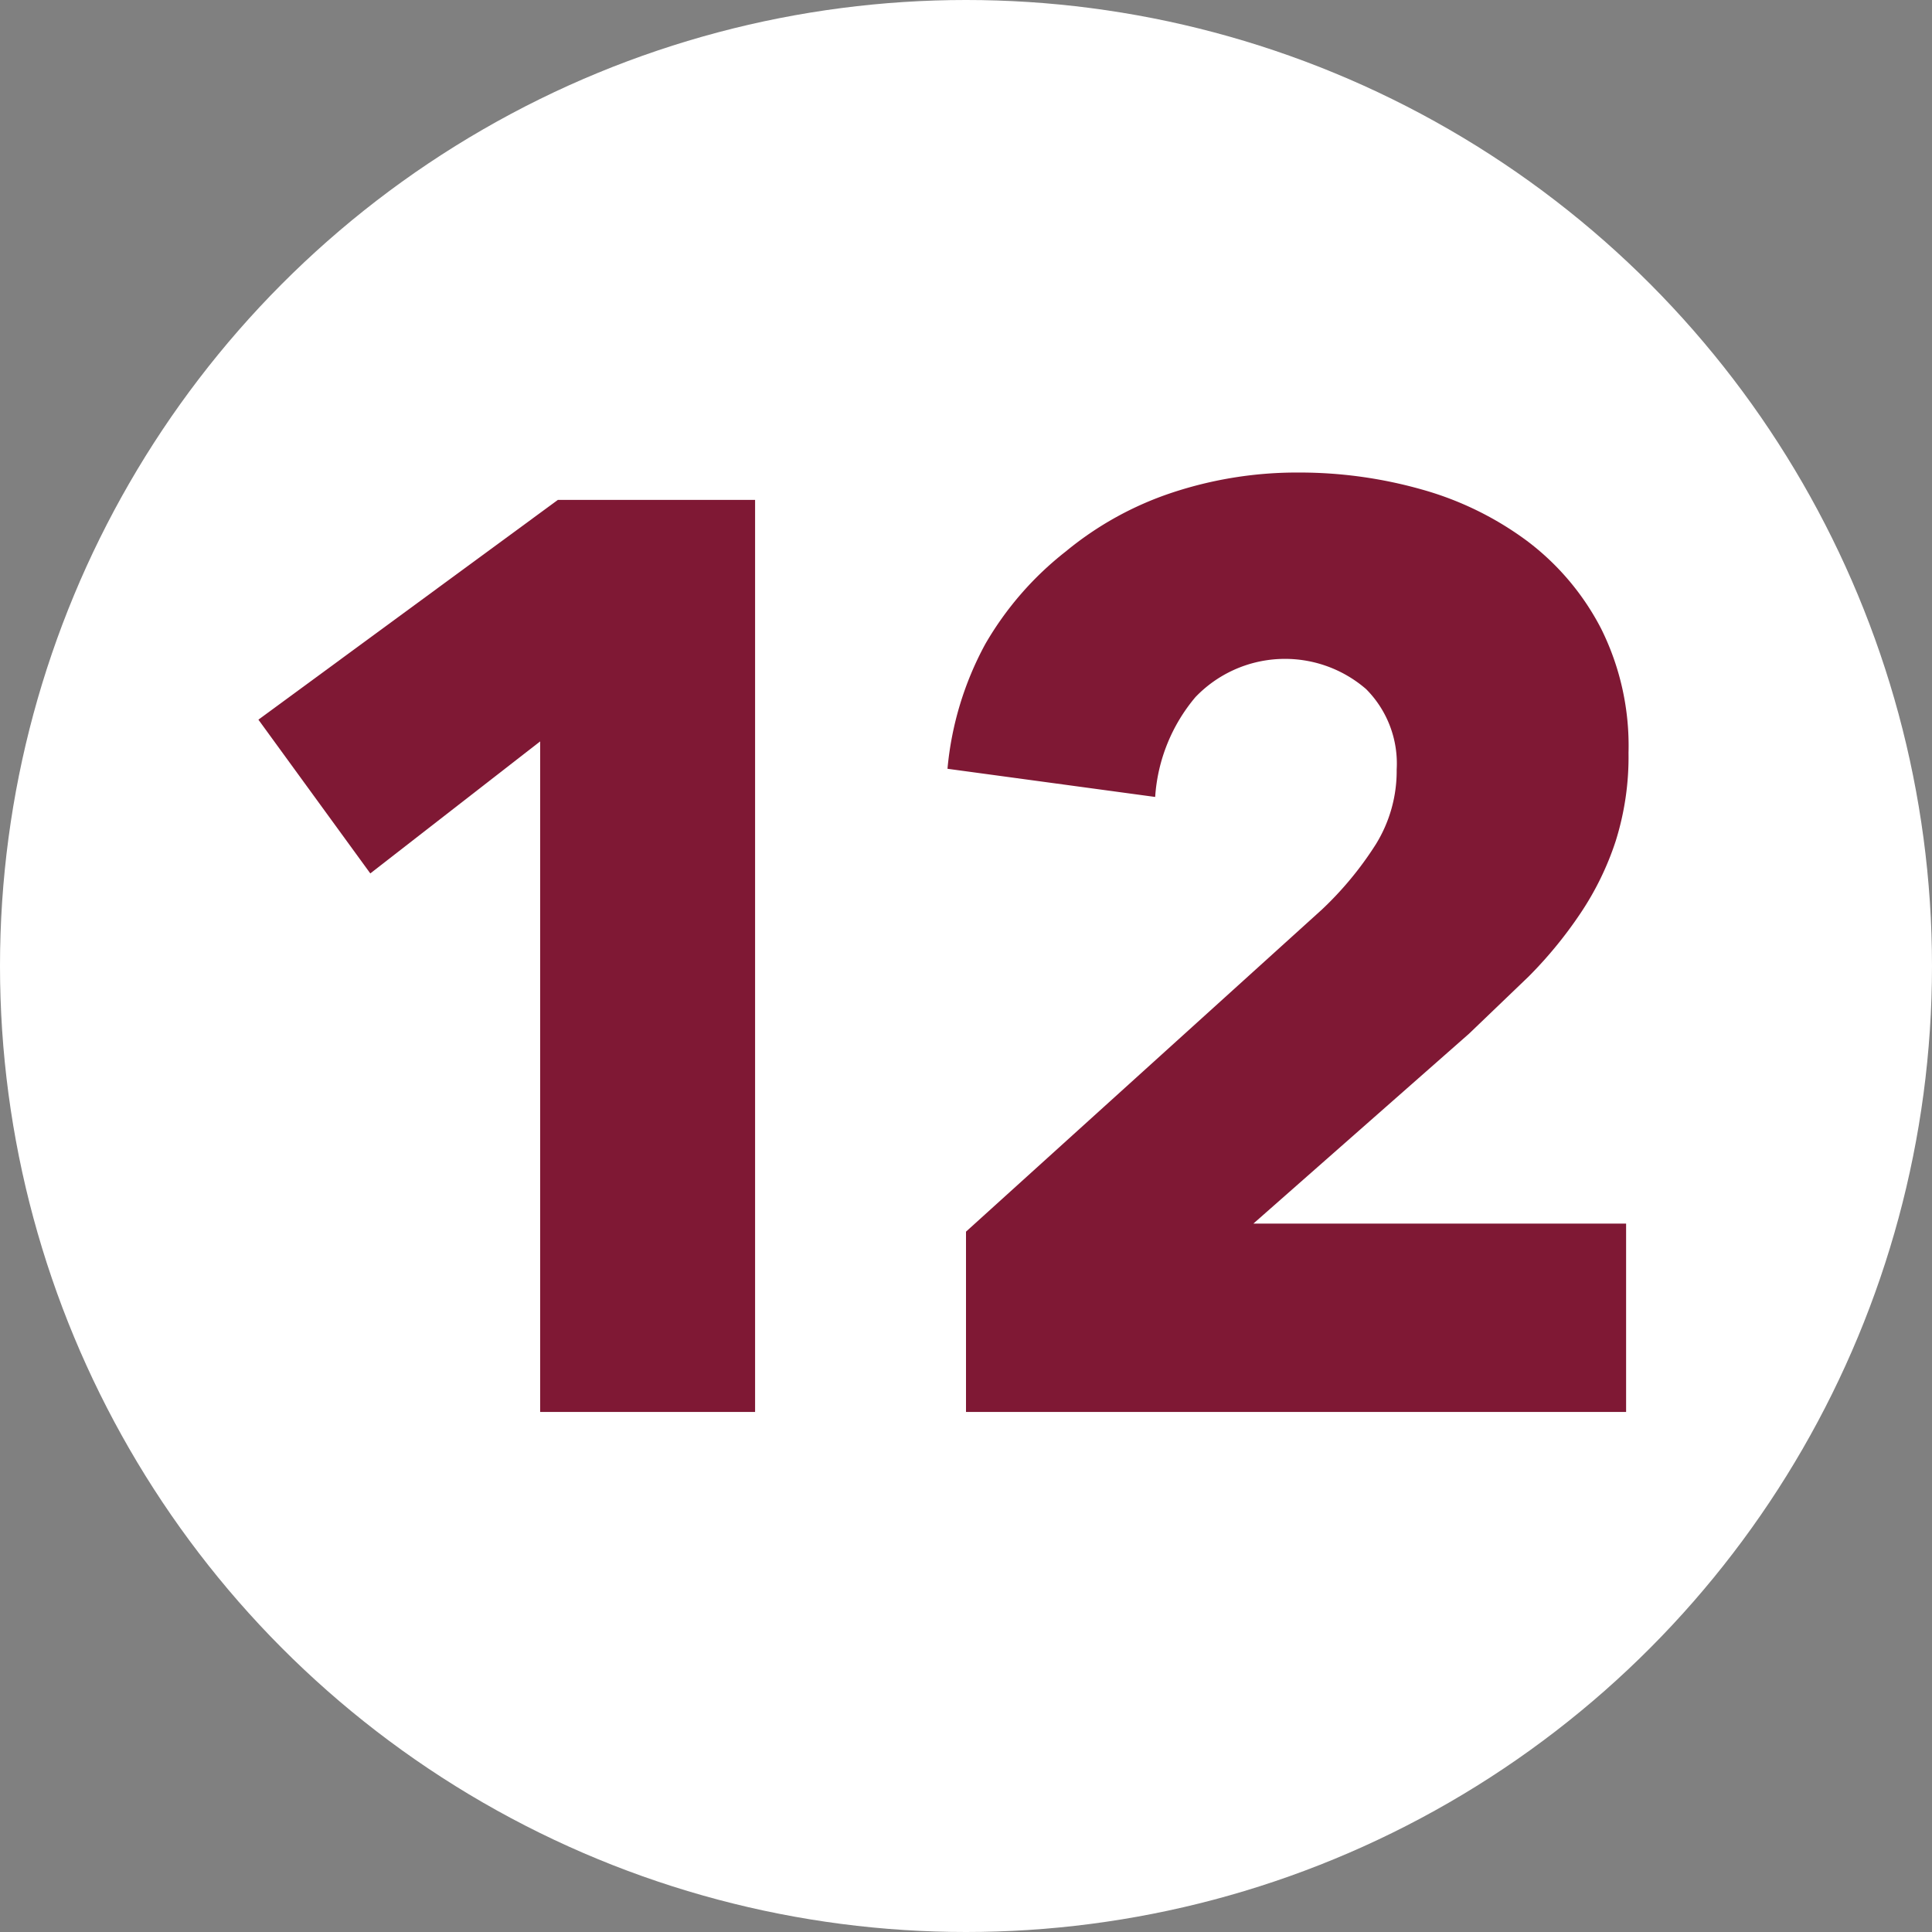
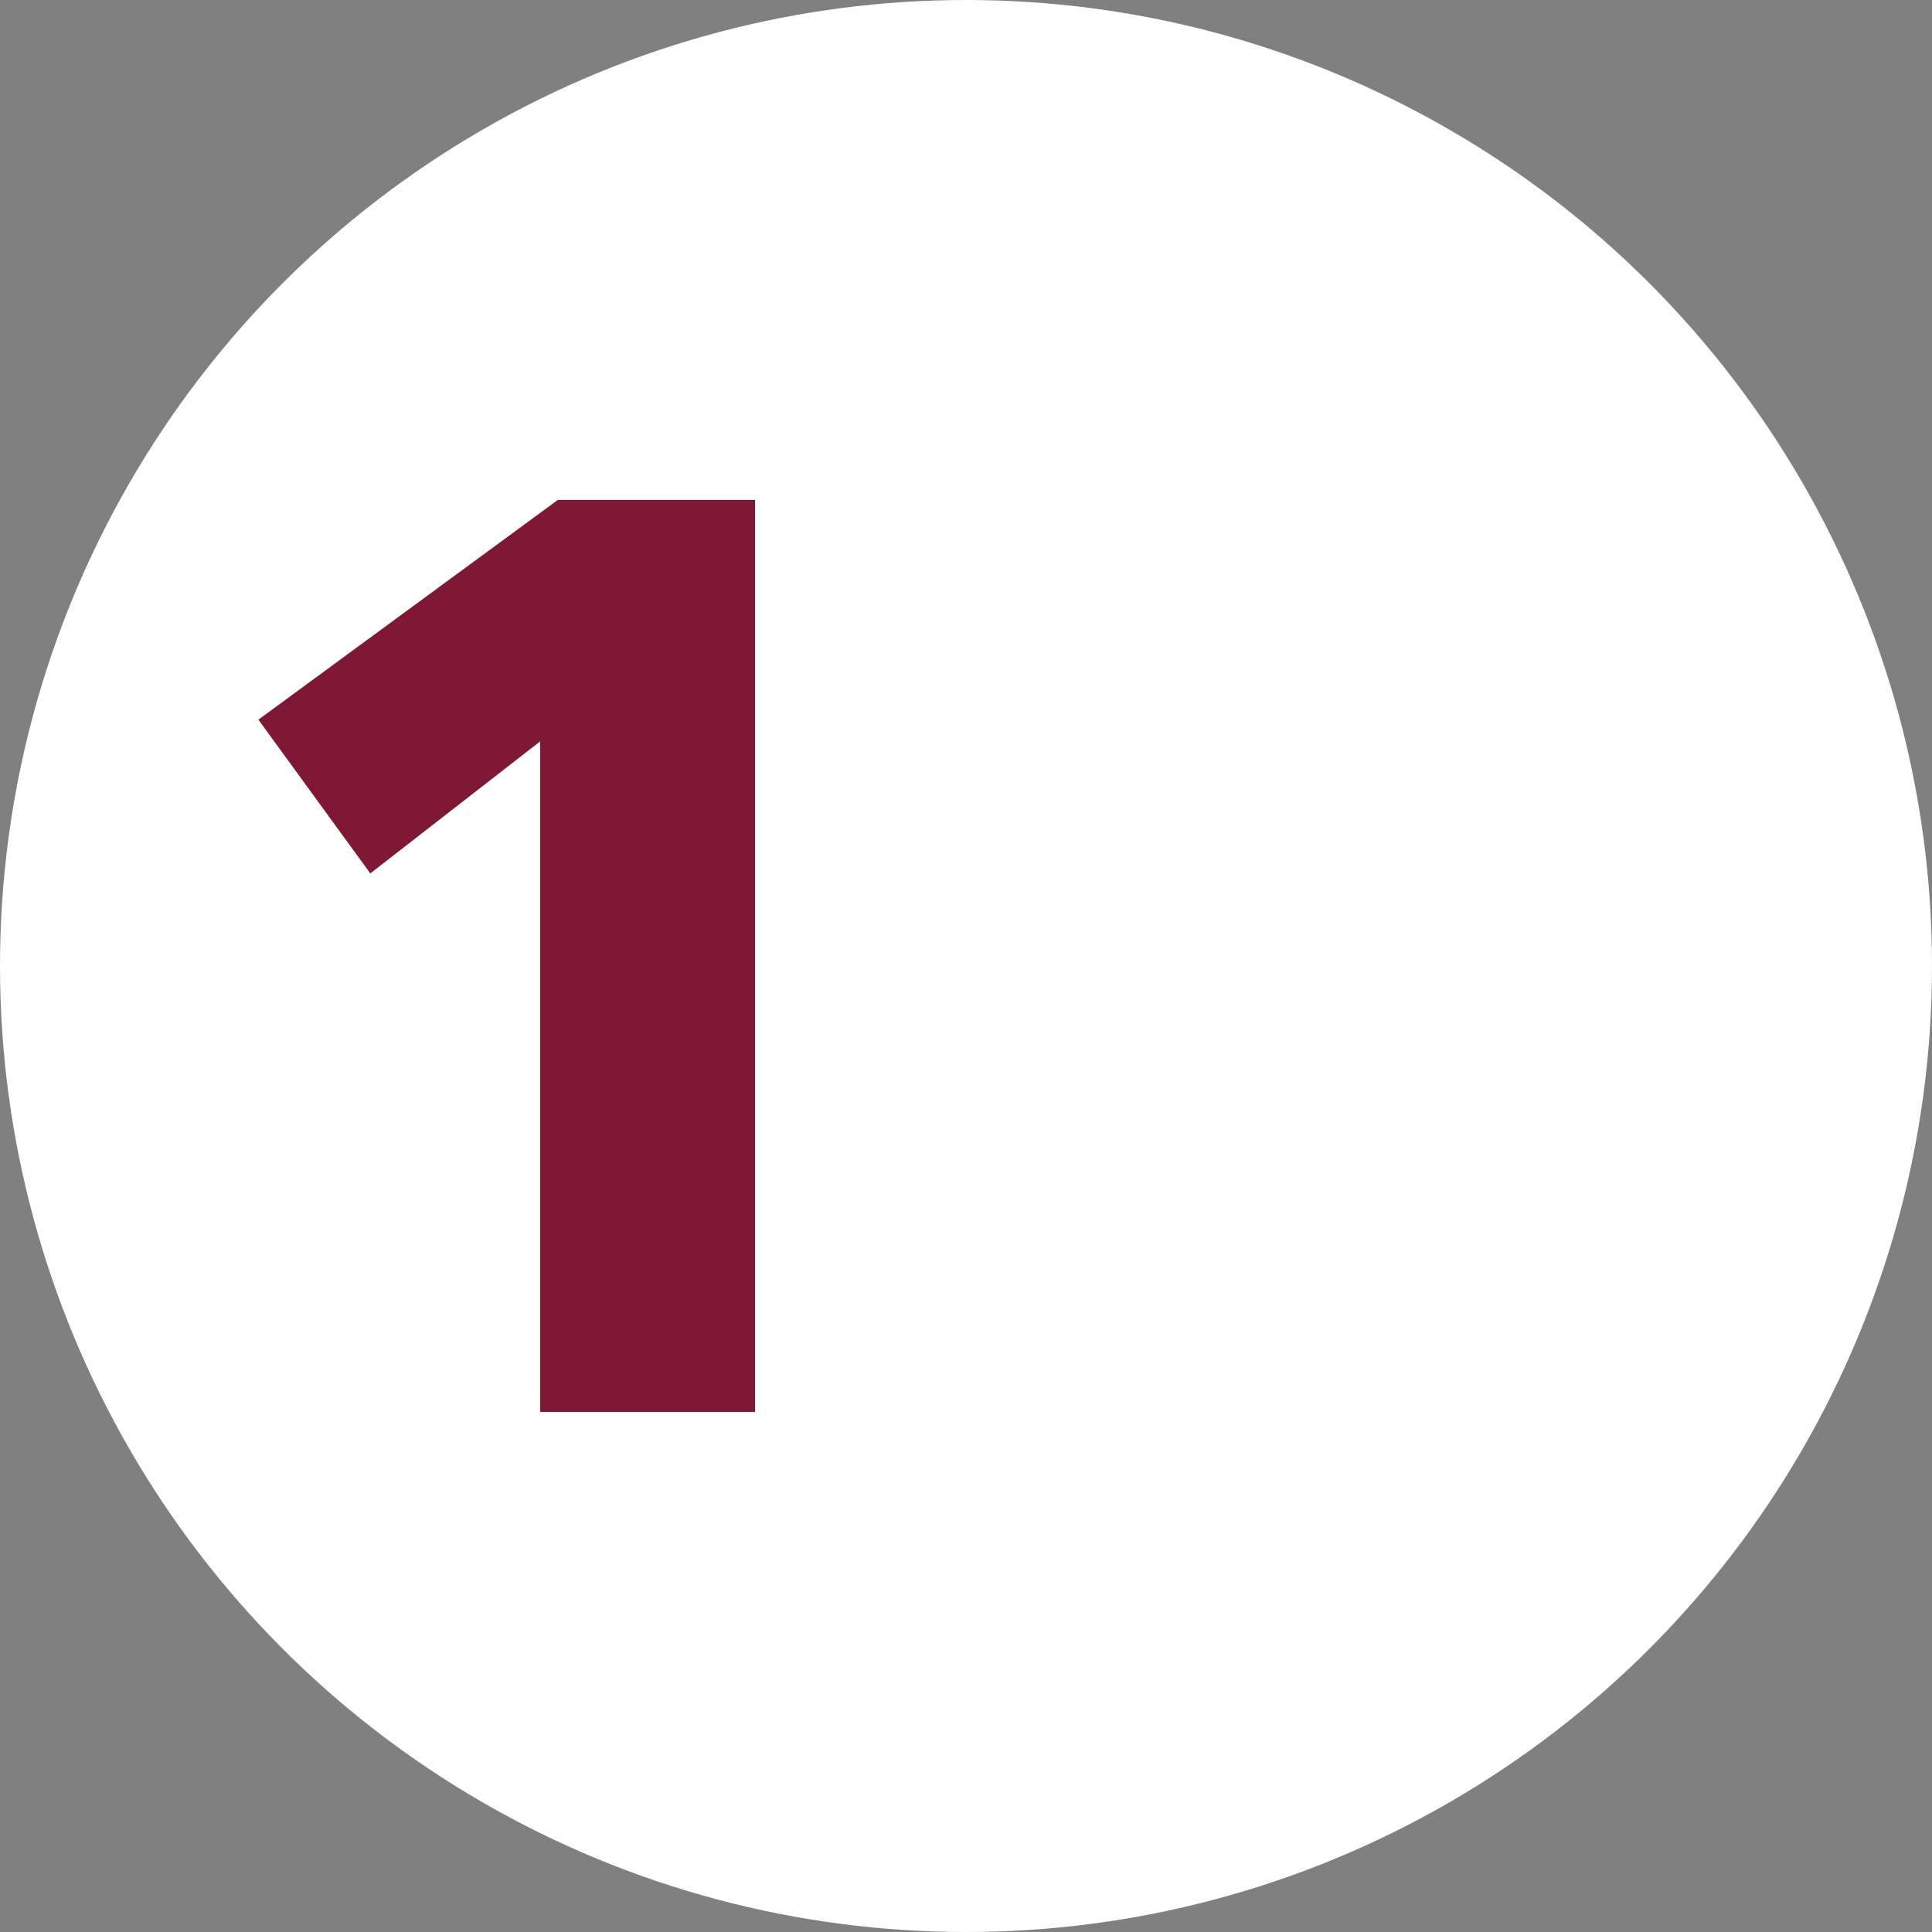
<svg xmlns="http://www.w3.org/2000/svg" viewBox="0 0 24 24">
  <rect x="0" y="0" width="24" height="24" fill="#808080" stroke="none" />
  <defs>
    <style>.cls-1{fill:#fff;}.cls-2{fill:#7f1834;}</style>
  </defs>
  <title>floorplan-pic-num-12@red</title>
  <g id="Ebene_2" data-name="Ebene 2">
    <g id="ziffern">
      <g id="pos-1">
        <circle class="cls-1" cx="12" cy="12" r="12" />
      </g>
-       <path class="cls-2" d="M6.71,17.54V9.21L4.6,10.85,3.21,8.94,6.93,6.21H9.38V17.54Z" />
-       <path class="cls-2" d="M12,17.54V15.3l4.42-4a4.22,4.22,0,0,0,.67-.81,1.73,1.73,0,0,0,.26-.93,1.31,1.31,0,0,0-.38-1,1.54,1.54,0,0,0-2.12.1,2.14,2.14,0,0,0-.5,1.24l-2.58-.35A4,4,0,0,1,12.24,8a4,4,0,0,1,1-1.15,4.1,4.1,0,0,1,1.32-.73,4.93,4.93,0,0,1,1.58-.25,5.57,5.57,0,0,1,1.52.21,4,4,0,0,1,1.31.64,3.2,3.2,0,0,1,.92,1.09,3.26,3.26,0,0,1,.34,1.54,3.48,3.48,0,0,1-.16,1.1,3.63,3.63,0,0,1-.44.9,5.26,5.26,0,0,1-.64.78l-.74.71L15.57,15.2H20.2v2.34Z" />
+       <path class="cls-2" d="M6.71,17.54V9.21L4.6,10.85,3.21,8.94,6.93,6.21H9.38V17.54" />
    </g>
  </g>
</svg>